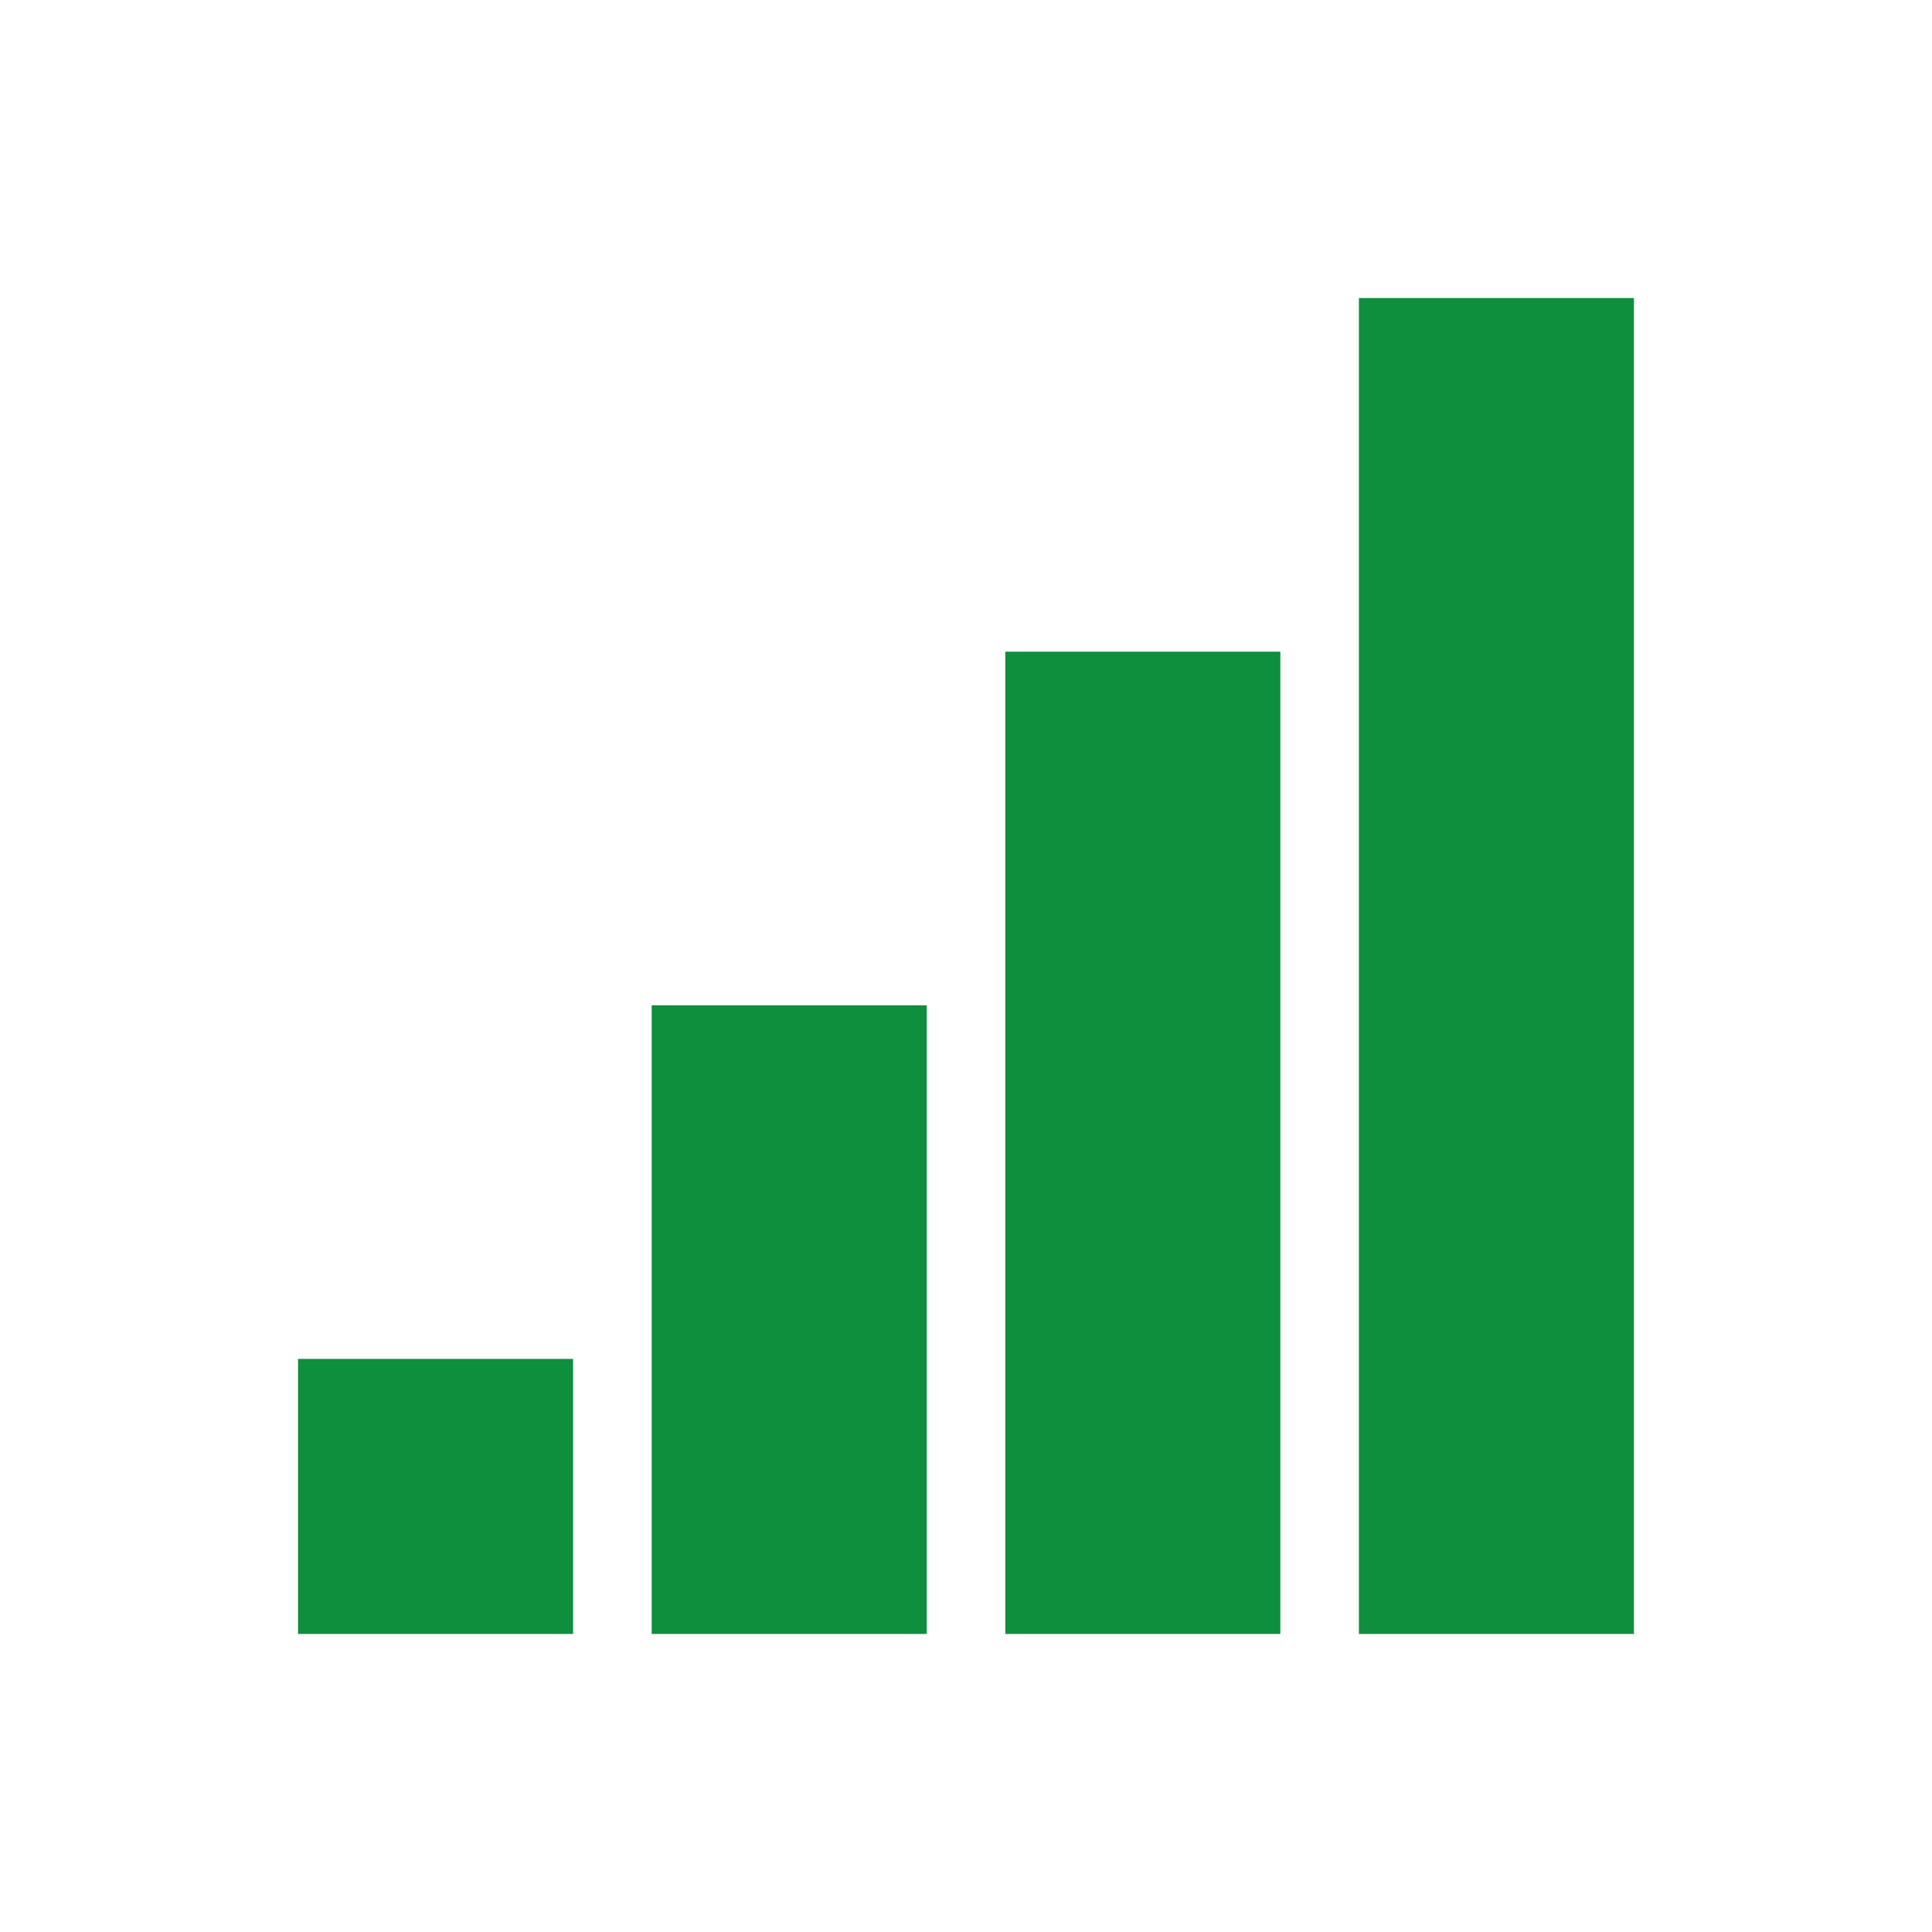
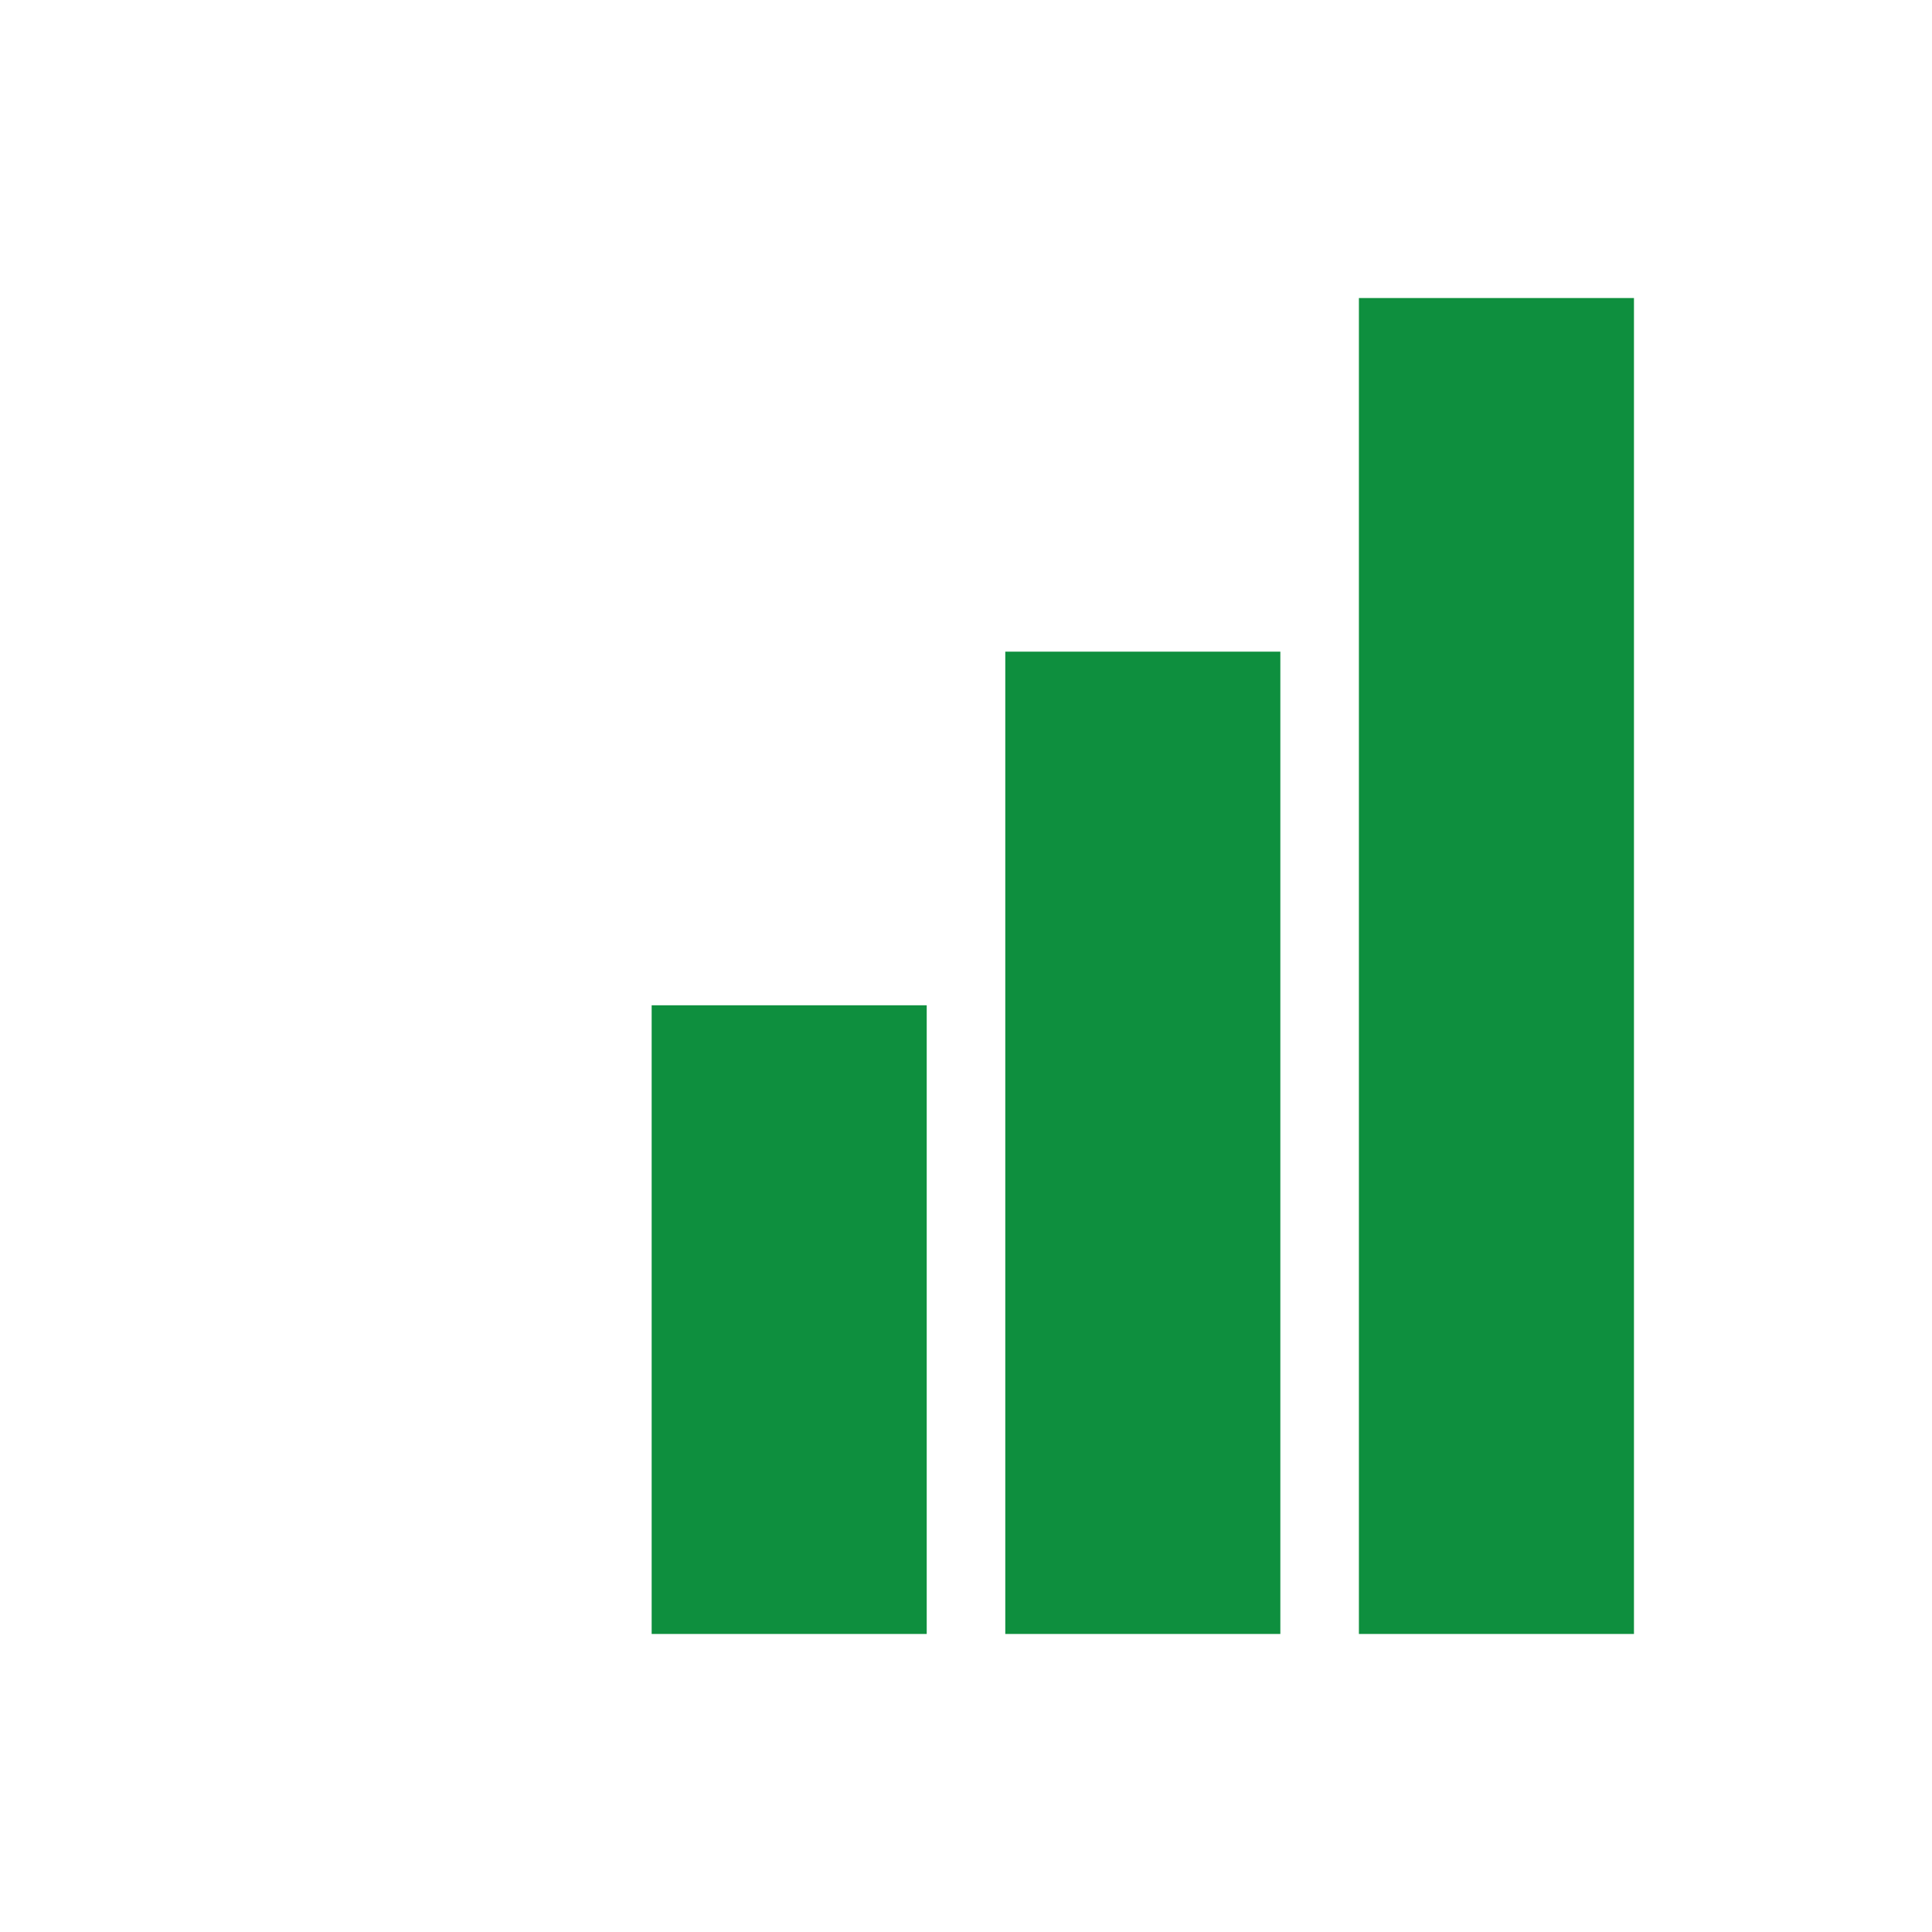
<svg xmlns="http://www.w3.org/2000/svg" width="84" height="84" xml:space="preserve" overflow="hidden">
  <g transform="translate(-452 -352)">
    <g>
      <g>
        <g>
          <g>
            <path d="M480.333 395.708 492.292 395.708 492.292 423.042 480.333 423.042Z" fill="#0E8F3E" fill-rule="nonzero" fill-opacity="1" />
            <path d="M495.708 380.333 507.667 380.333 507.667 423.042 495.708 423.042Z" fill="#0E8F3E" fill-rule="nonzero" fill-opacity="1" />
            <path d="M511.083 364.958 523.042 364.958 523.042 423.042 511.083 423.042Z" fill="#0E8F3E" fill-rule="nonzero" fill-opacity="1" />
-             <path d="M464.958 411.083 476.917 411.083 476.917 423.042 464.958 423.042Z" fill="#0E8F3E" fill-rule="nonzero" fill-opacity="1" />
          </g>
        </g>
      </g>
    </g>
  </g>
</svg>